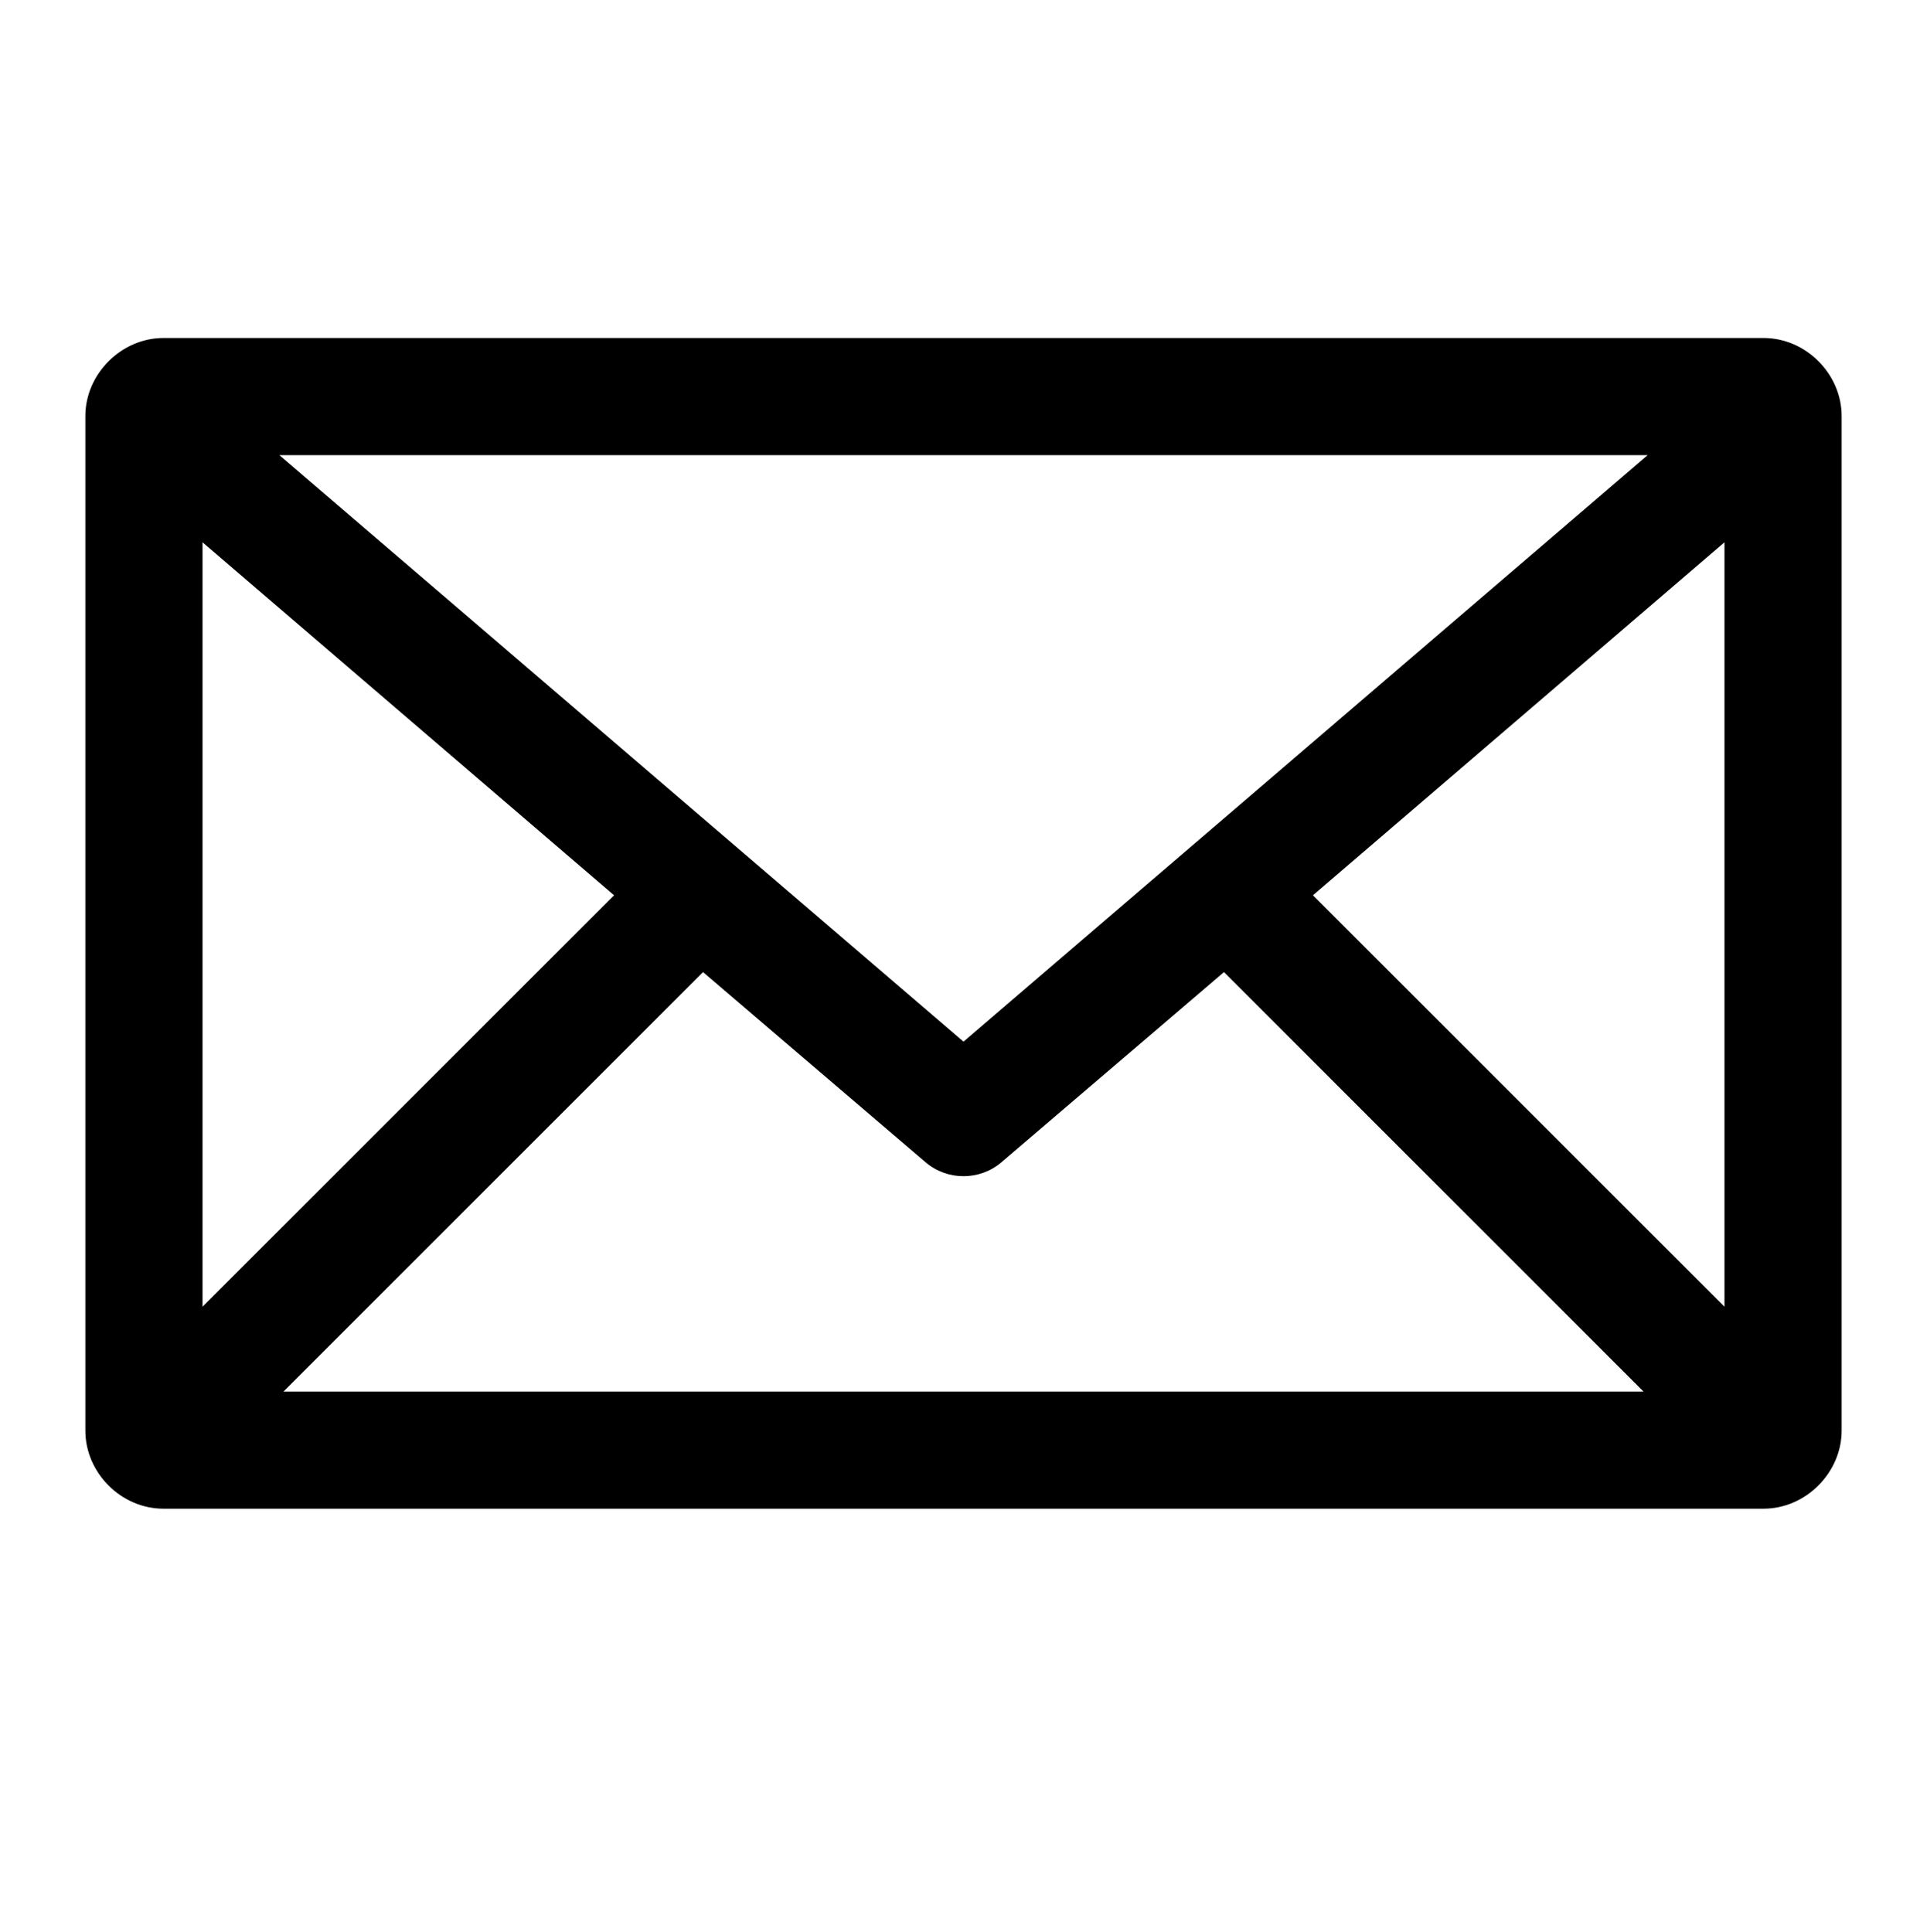
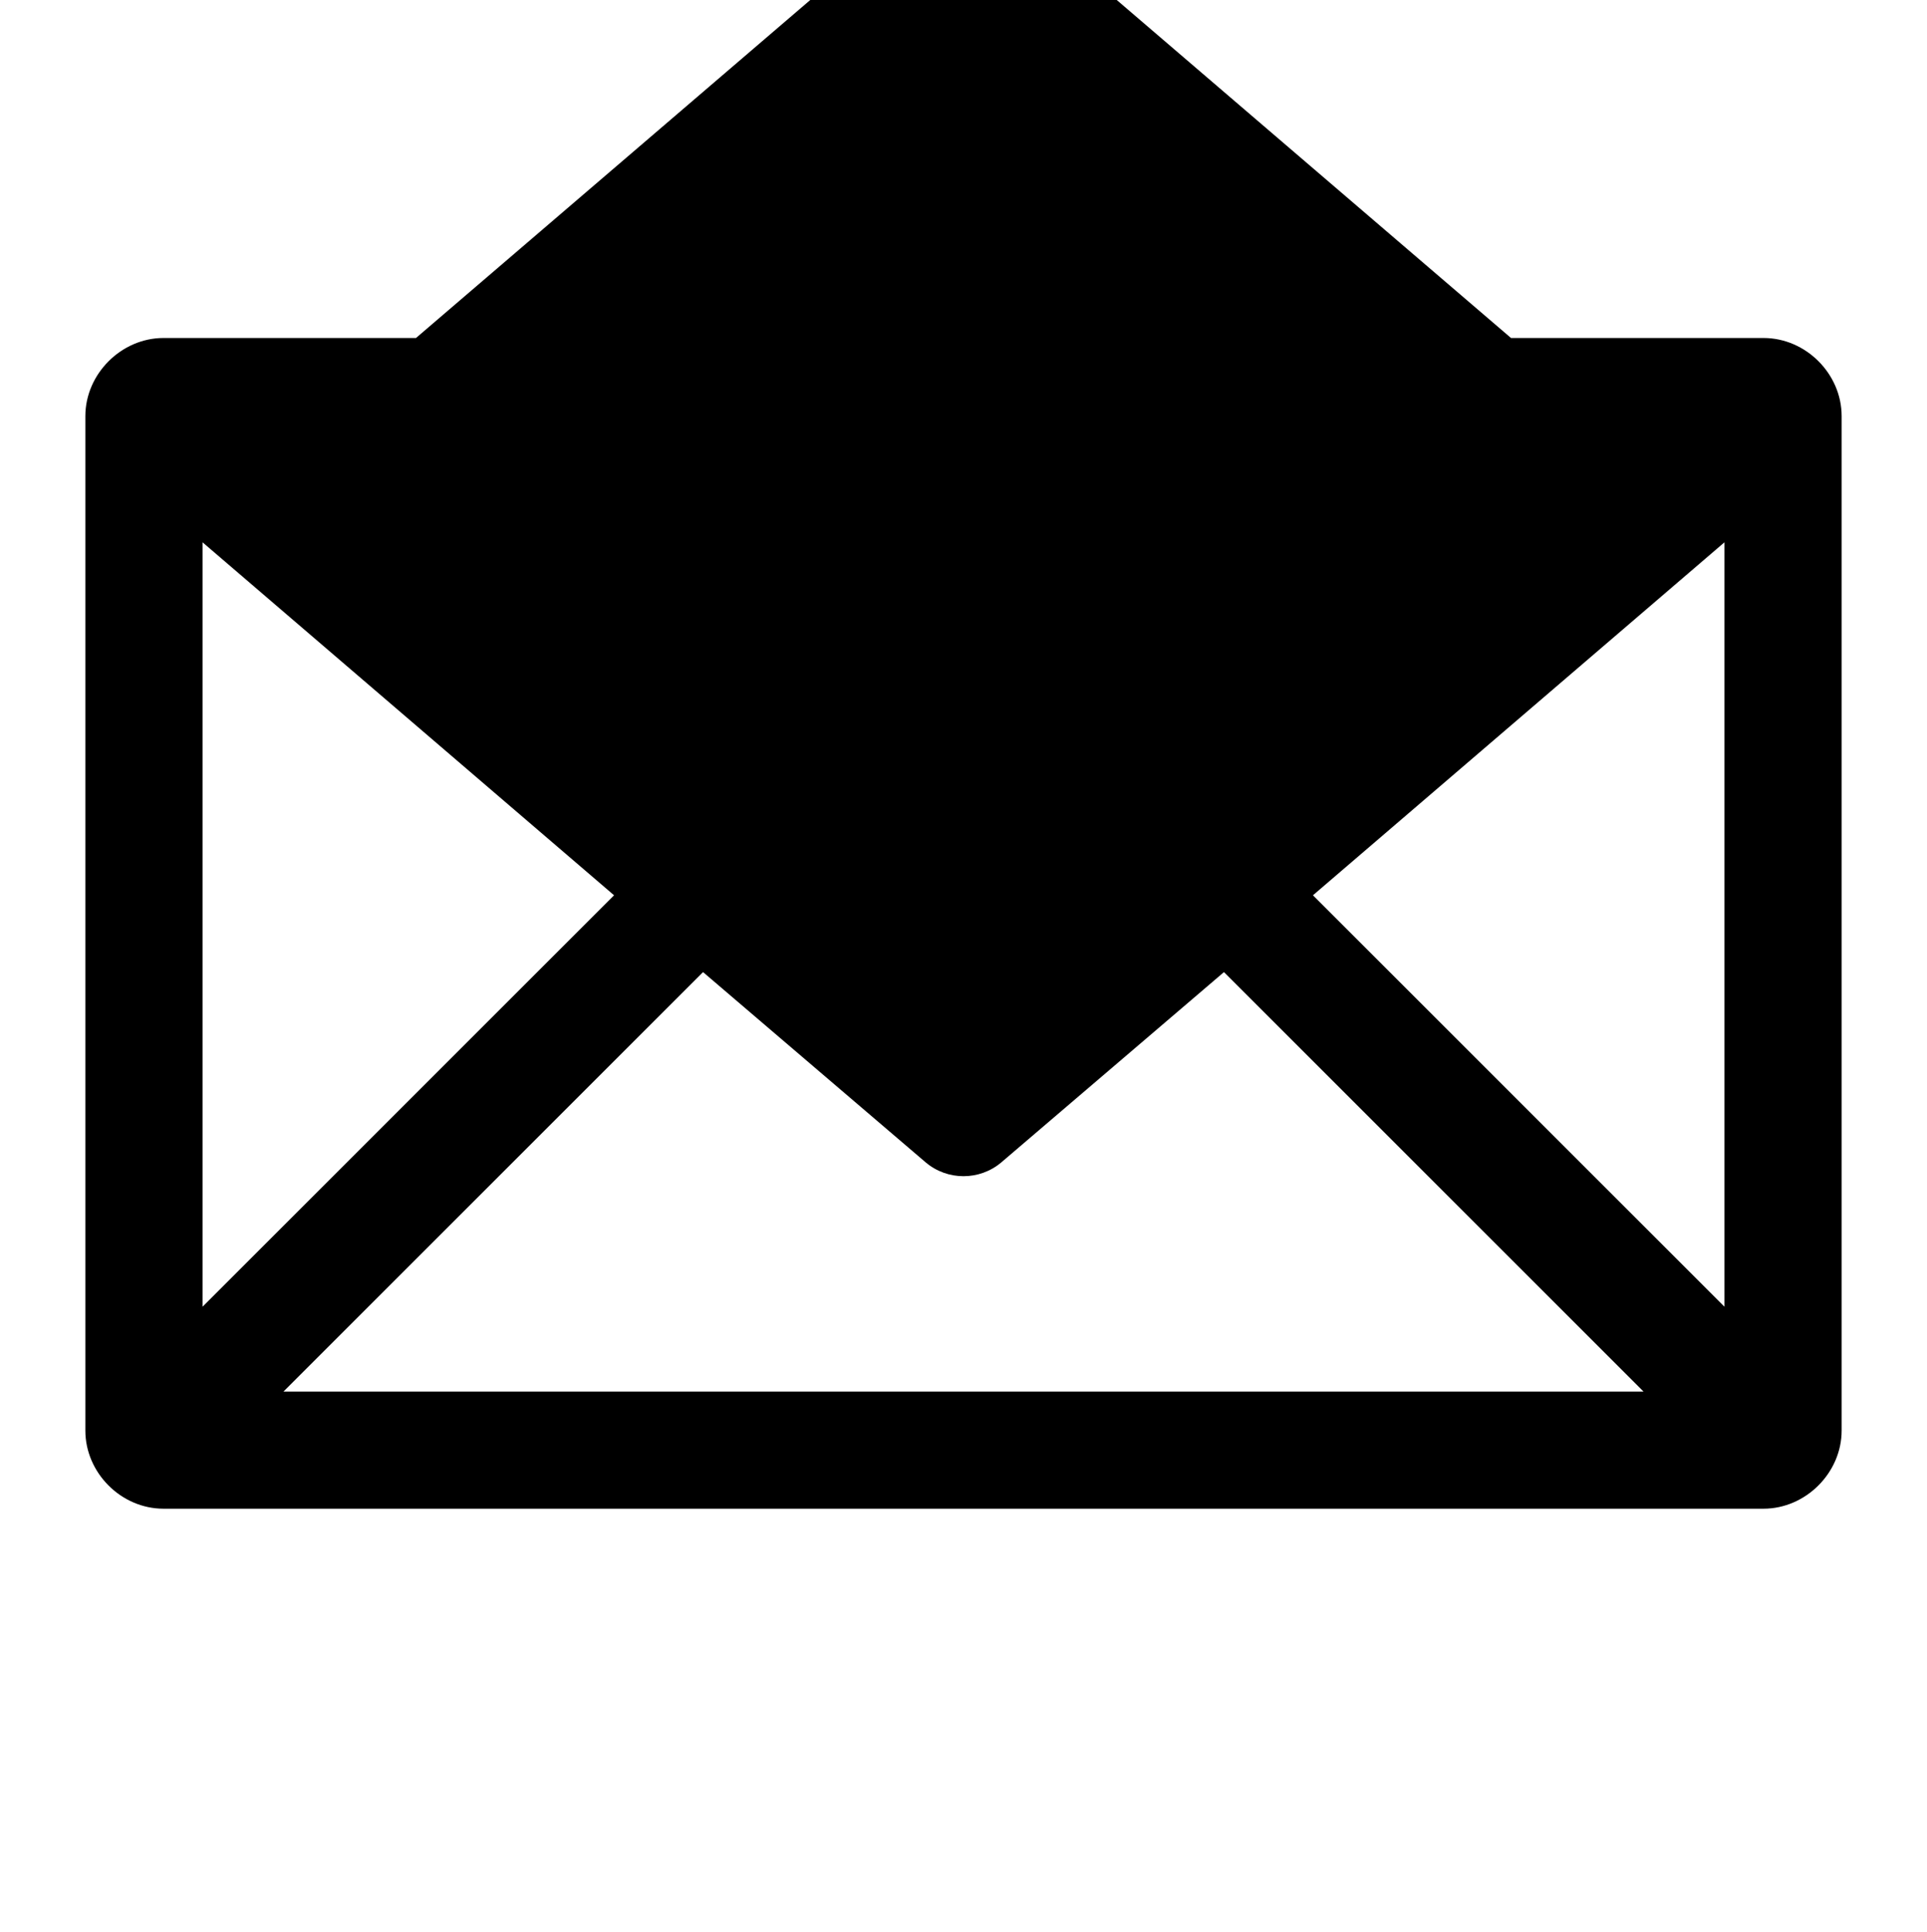
<svg xmlns="http://www.w3.org/2000/svg" viewBox="0 0 74.5 74.7">
-   <path d="m6.32 13.07c-1.63 0-3.02 1.39-3.02 3.02v39.23c0 1.63 1.38 3.02 3.02 3.02h61.86c1.63 0 3.02-1.39 3.02-3.02v-39.23c0-1.63-1.38-3.02-3.02-3.02zm4.48 4.53h52.9l-26.45 22.68s-26.45-22.68-26.45-22.68zm-2.97 3.37 15.91 13.65-15.91 15.91s0-29.56 0-29.56zm58.84 0v29.56l-15.91-15.91zm-39.49 16.62 8.61 7.36c.84.71 2.08.71 2.92 0l8.61-7.36 16.22 16.22h-52.58s16.22-16.22 16.22-16.22z" />
+   <path d="m6.32 13.07c-1.63 0-3.02 1.39-3.02 3.02v39.23c0 1.63 1.38 3.02 3.02 3.02h61.86c1.63 0 3.02-1.39 3.02-3.02v-39.23c0-1.63-1.38-3.02-3.02-3.02zm4.48 4.53h52.9s-26.45-22.68-26.45-22.68zm-2.97 3.37 15.91 13.65-15.91 15.91s0-29.56 0-29.56zm58.84 0v29.56l-15.91-15.91zm-39.49 16.62 8.61 7.36c.84.71 2.08.71 2.92 0l8.61-7.36 16.22 16.22h-52.58s16.22-16.22 16.22-16.22z" />
</svg>